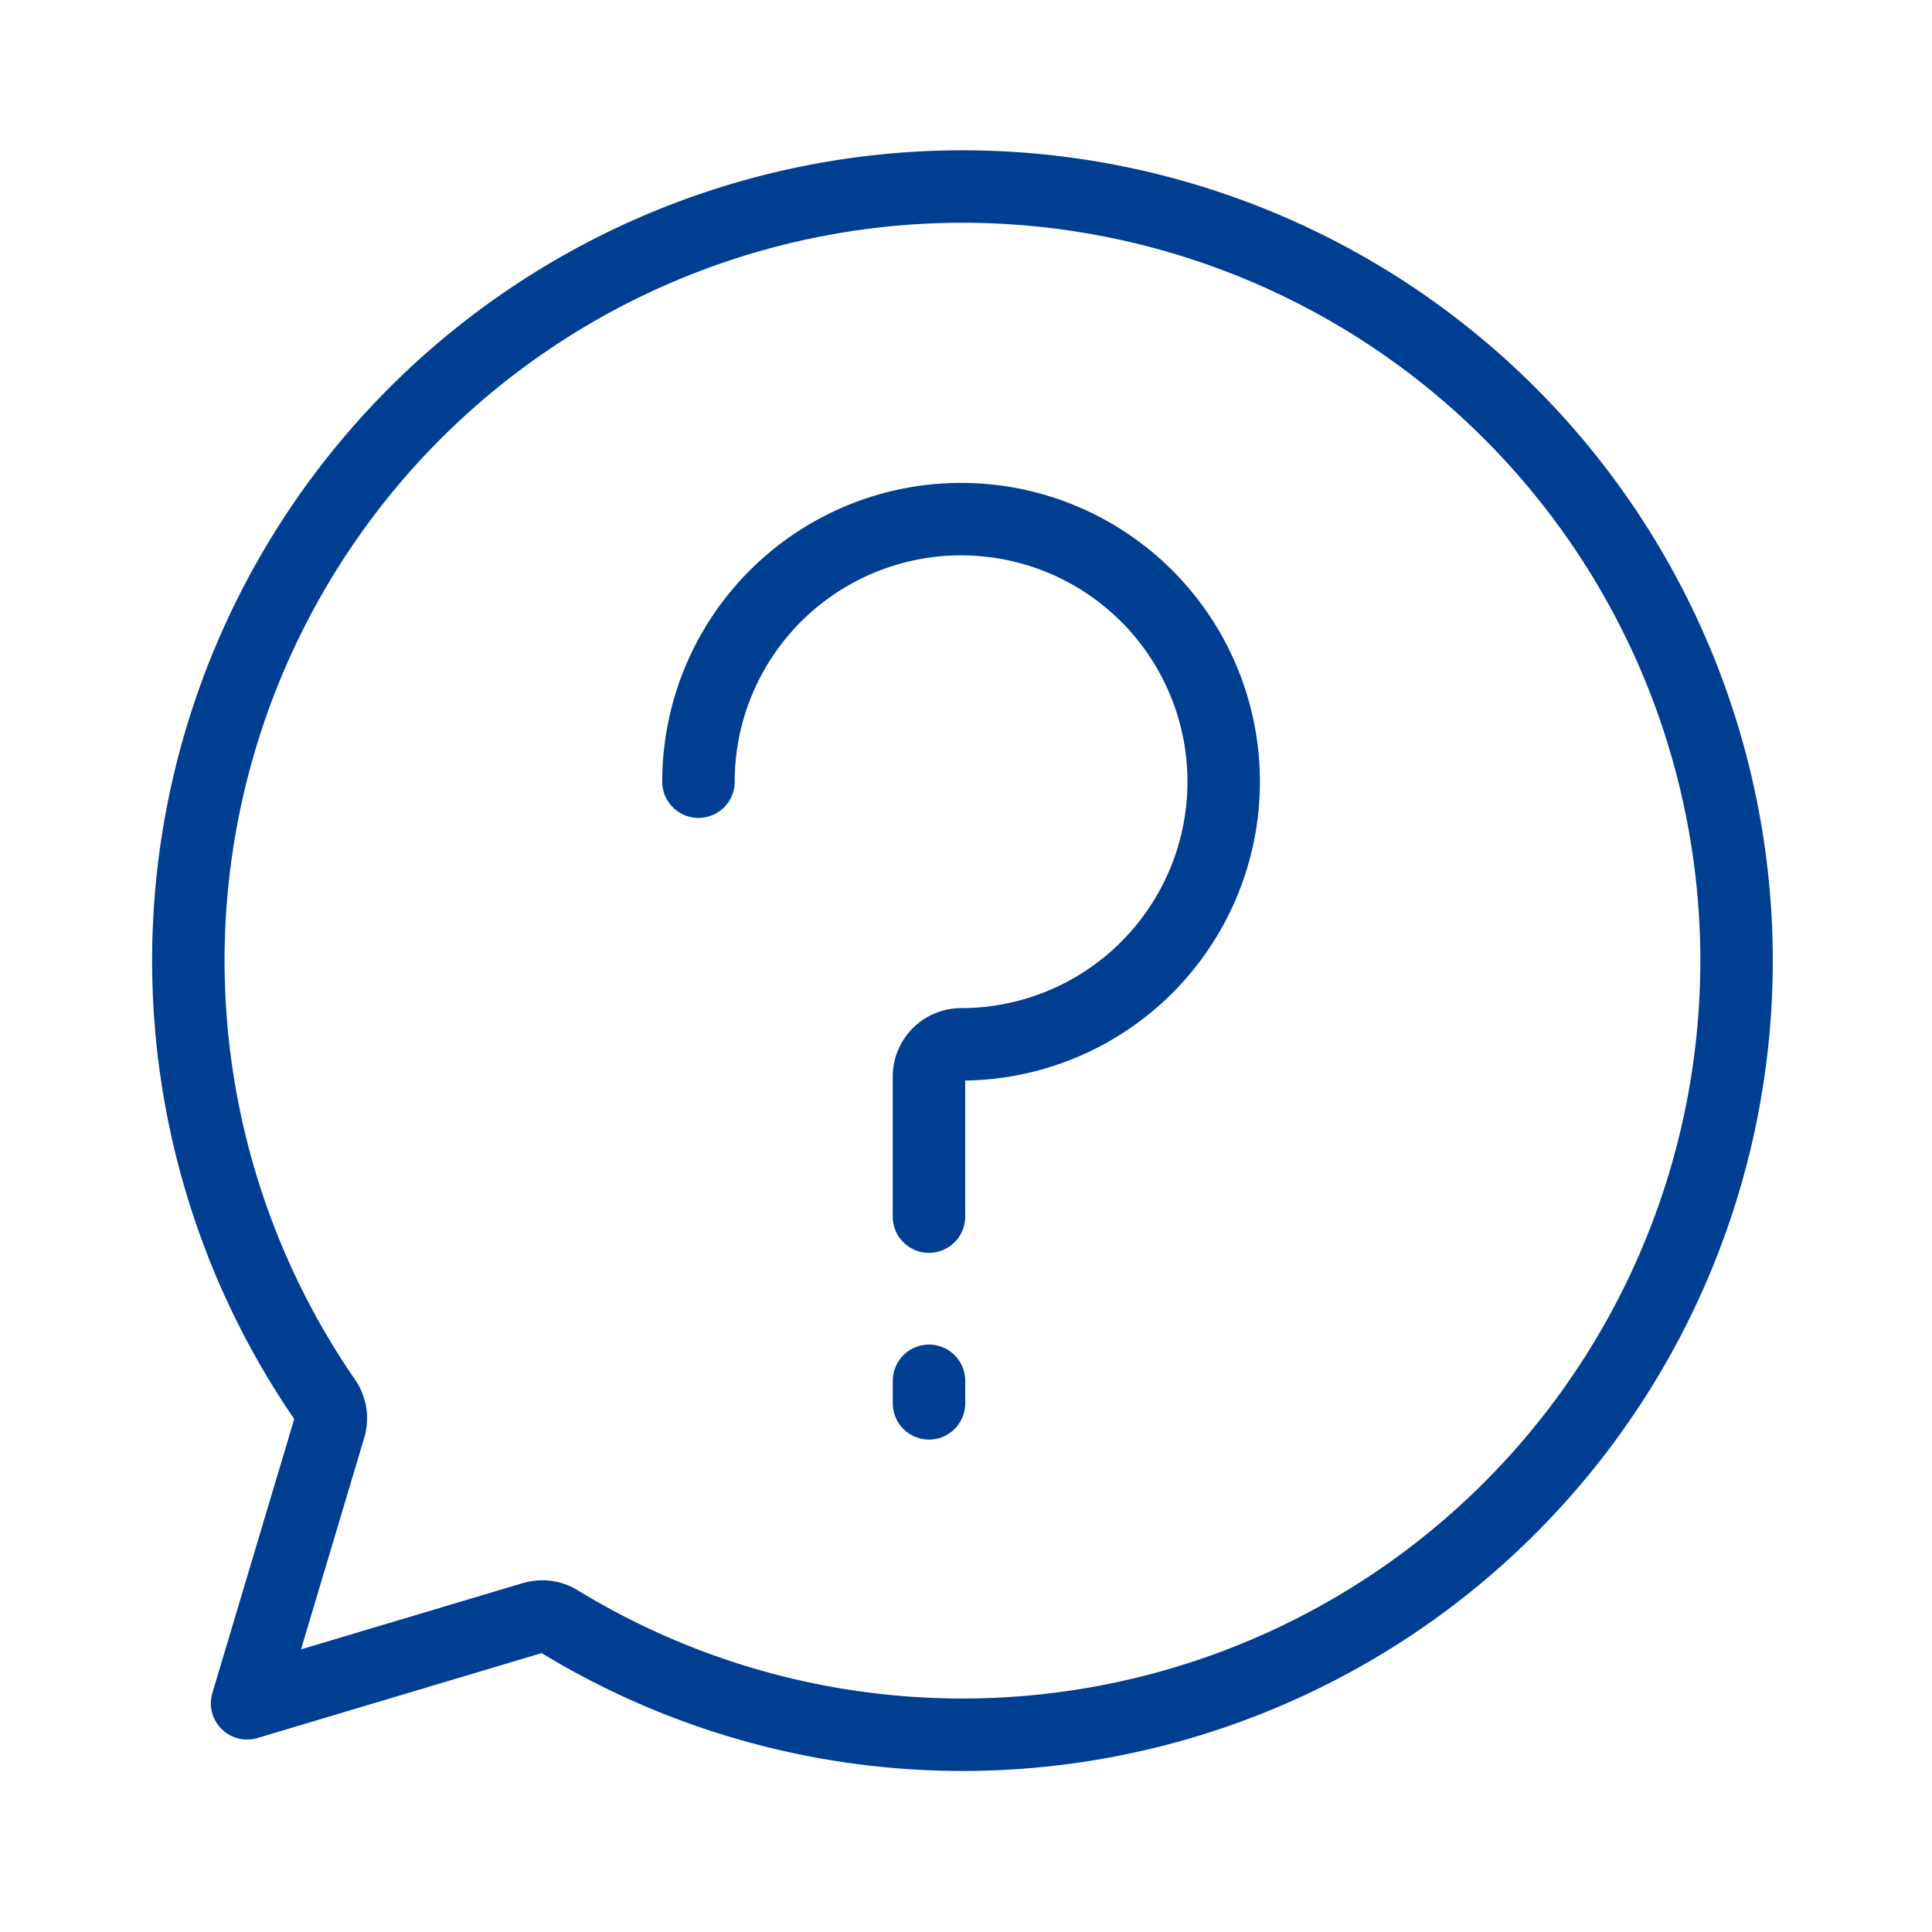
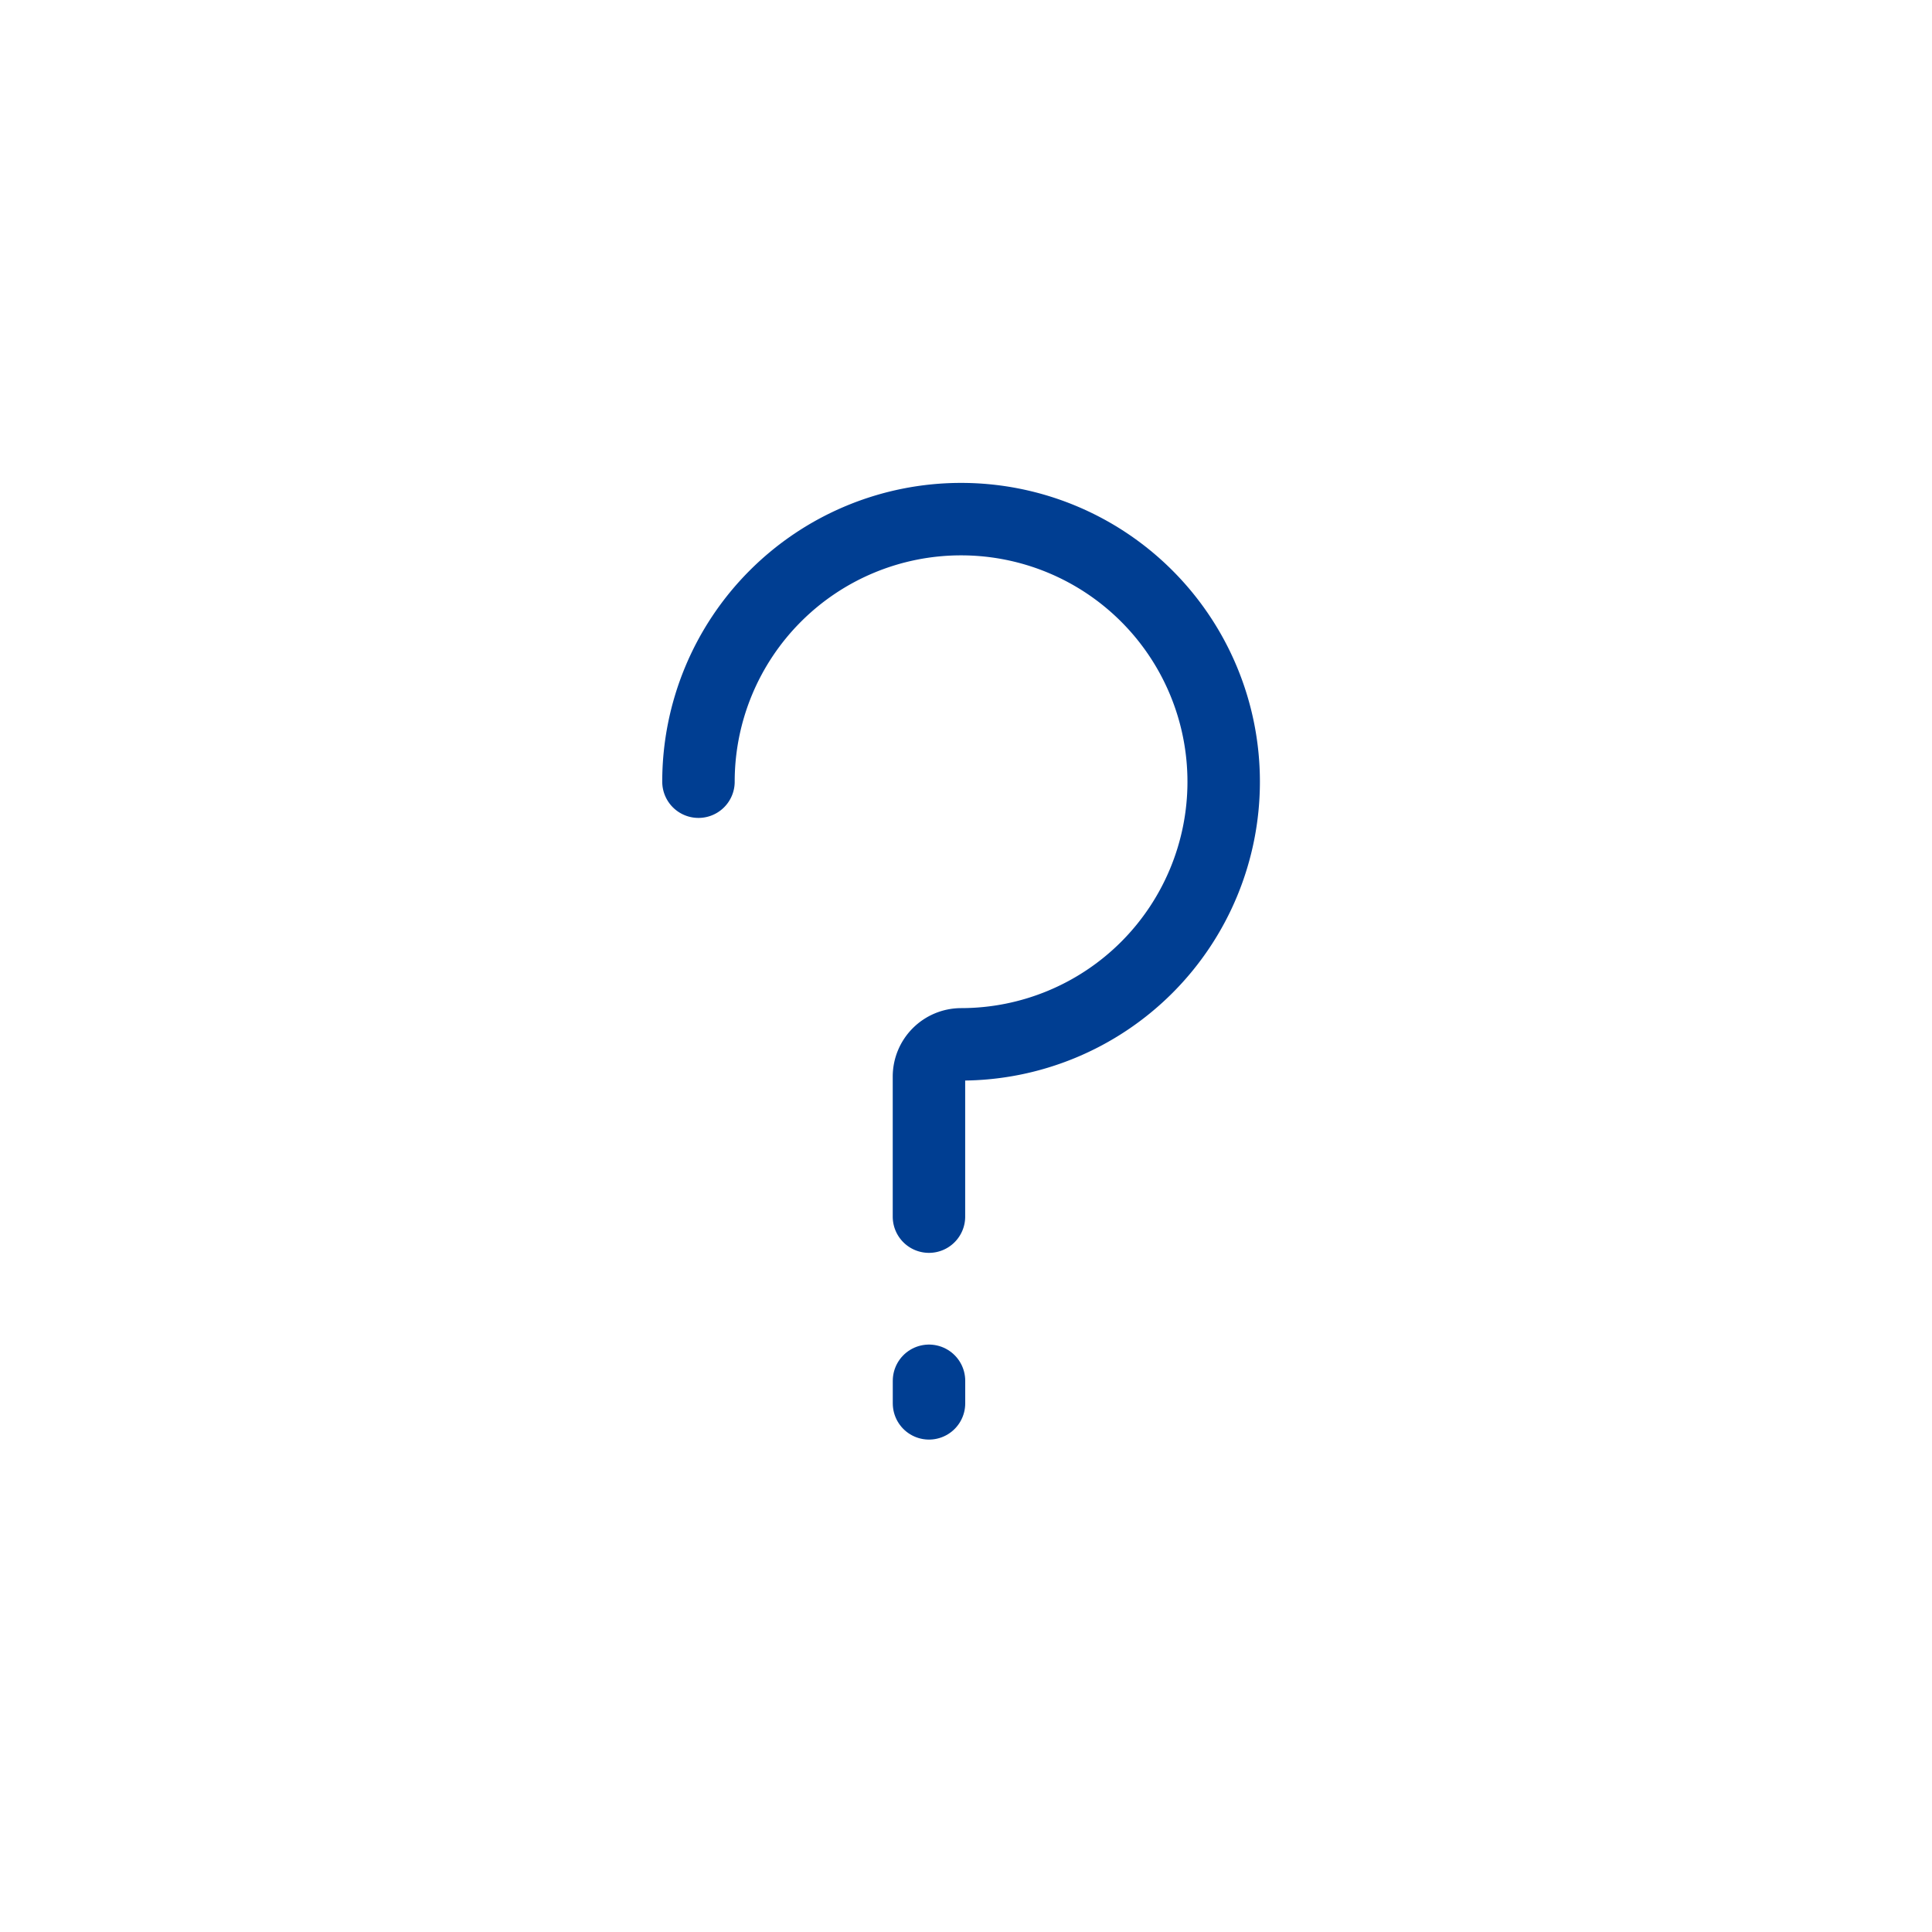
<svg xmlns="http://www.w3.org/2000/svg" width="40" height="40" viewBox="0 0 40 40">
  <defs>
    <style>.a,.b{fill:none;}.b{stroke:#003e92;stroke-linecap:round;stroke-linejoin:round;stroke-width:1.5px;}</style>
  </defs>
-   <rect class="a" width="40" height="40" />
  <g transform="translate(3.242 3.242)">
    <g transform="translate(0.658 0.658)">
-       <path class="b" d="M7.446,29.688a.649.649,0,0,1,.349.1,16.027,16.027,0,1,0-4.84-4.577.661.661,0,0,1,.086.567L1.336,31.485l5.92-1.769A.691.691,0,0,1,7.446,29.688Z" transform="translate(-0.12 -0.12)" />
      <path class="b" d="M7.22,16.073v-2.9a.668.668,0,0,1,.667-.667A5.437,5.437,0,1,0,2.448,7.068" transform="translate(8.113 5.216)" />
      <line class="b" y1="0.467" transform="translate(15.334 24.688)" />
    </g>
  </g>
</svg>